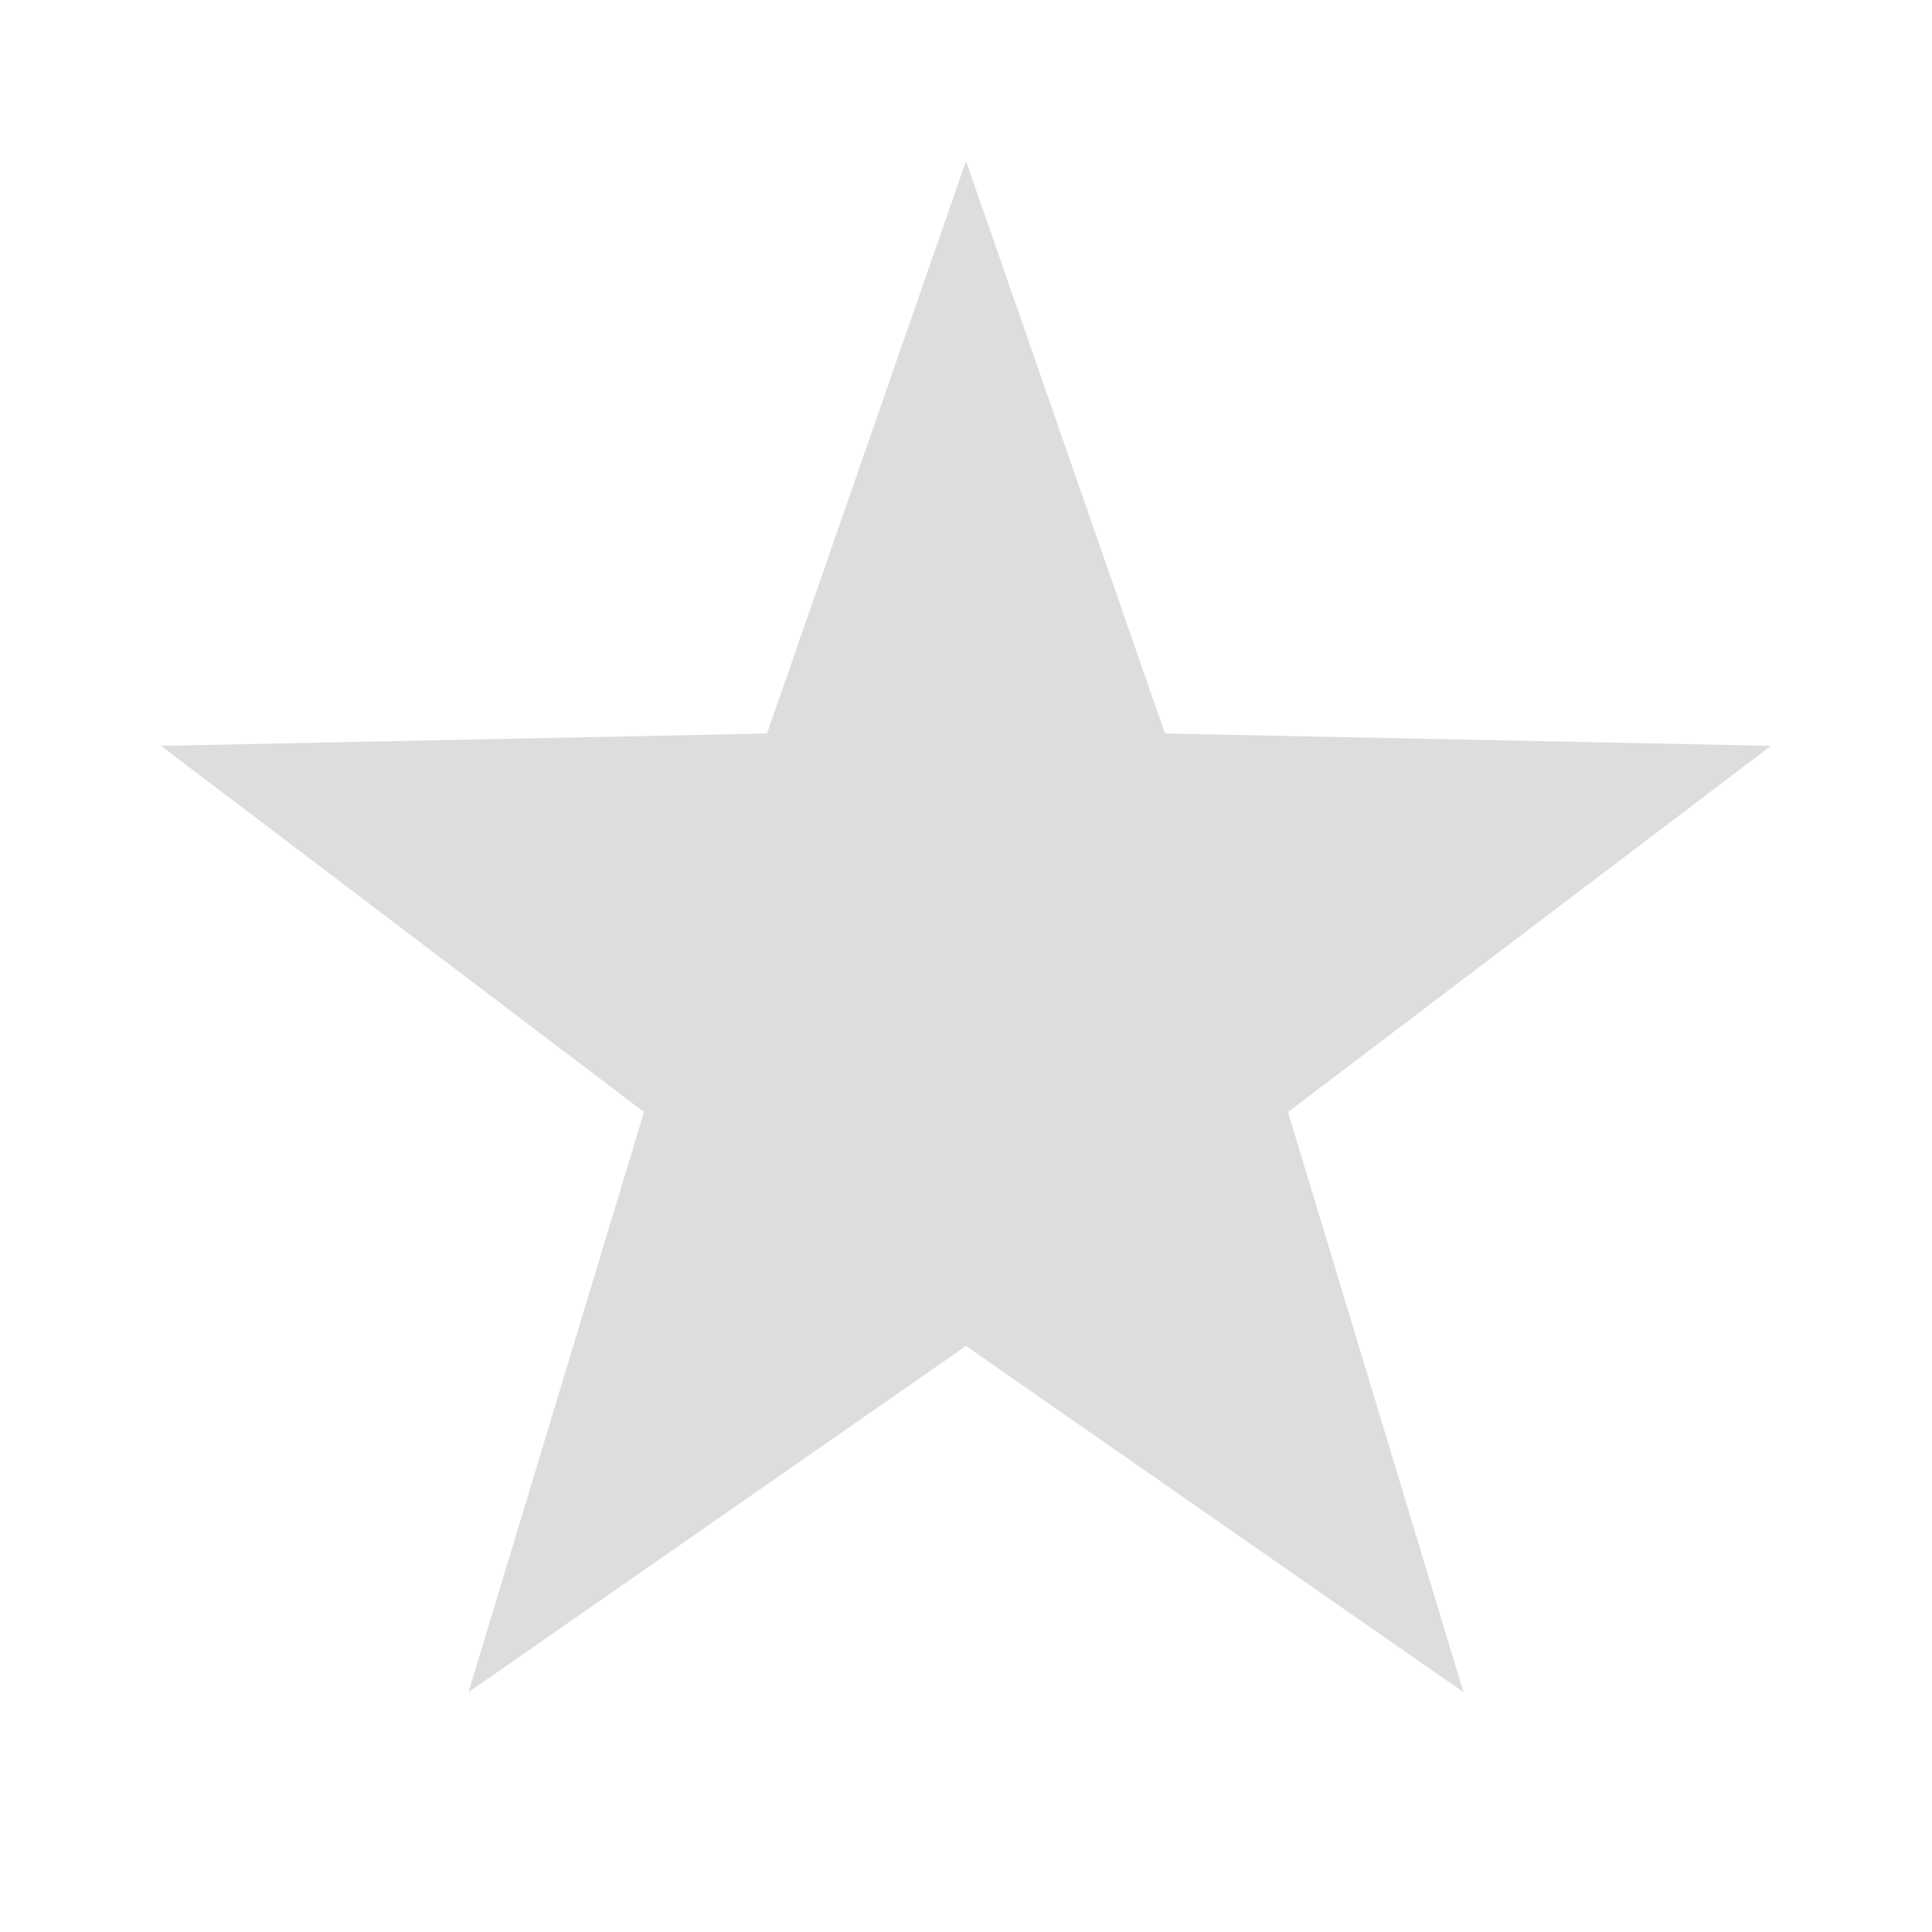
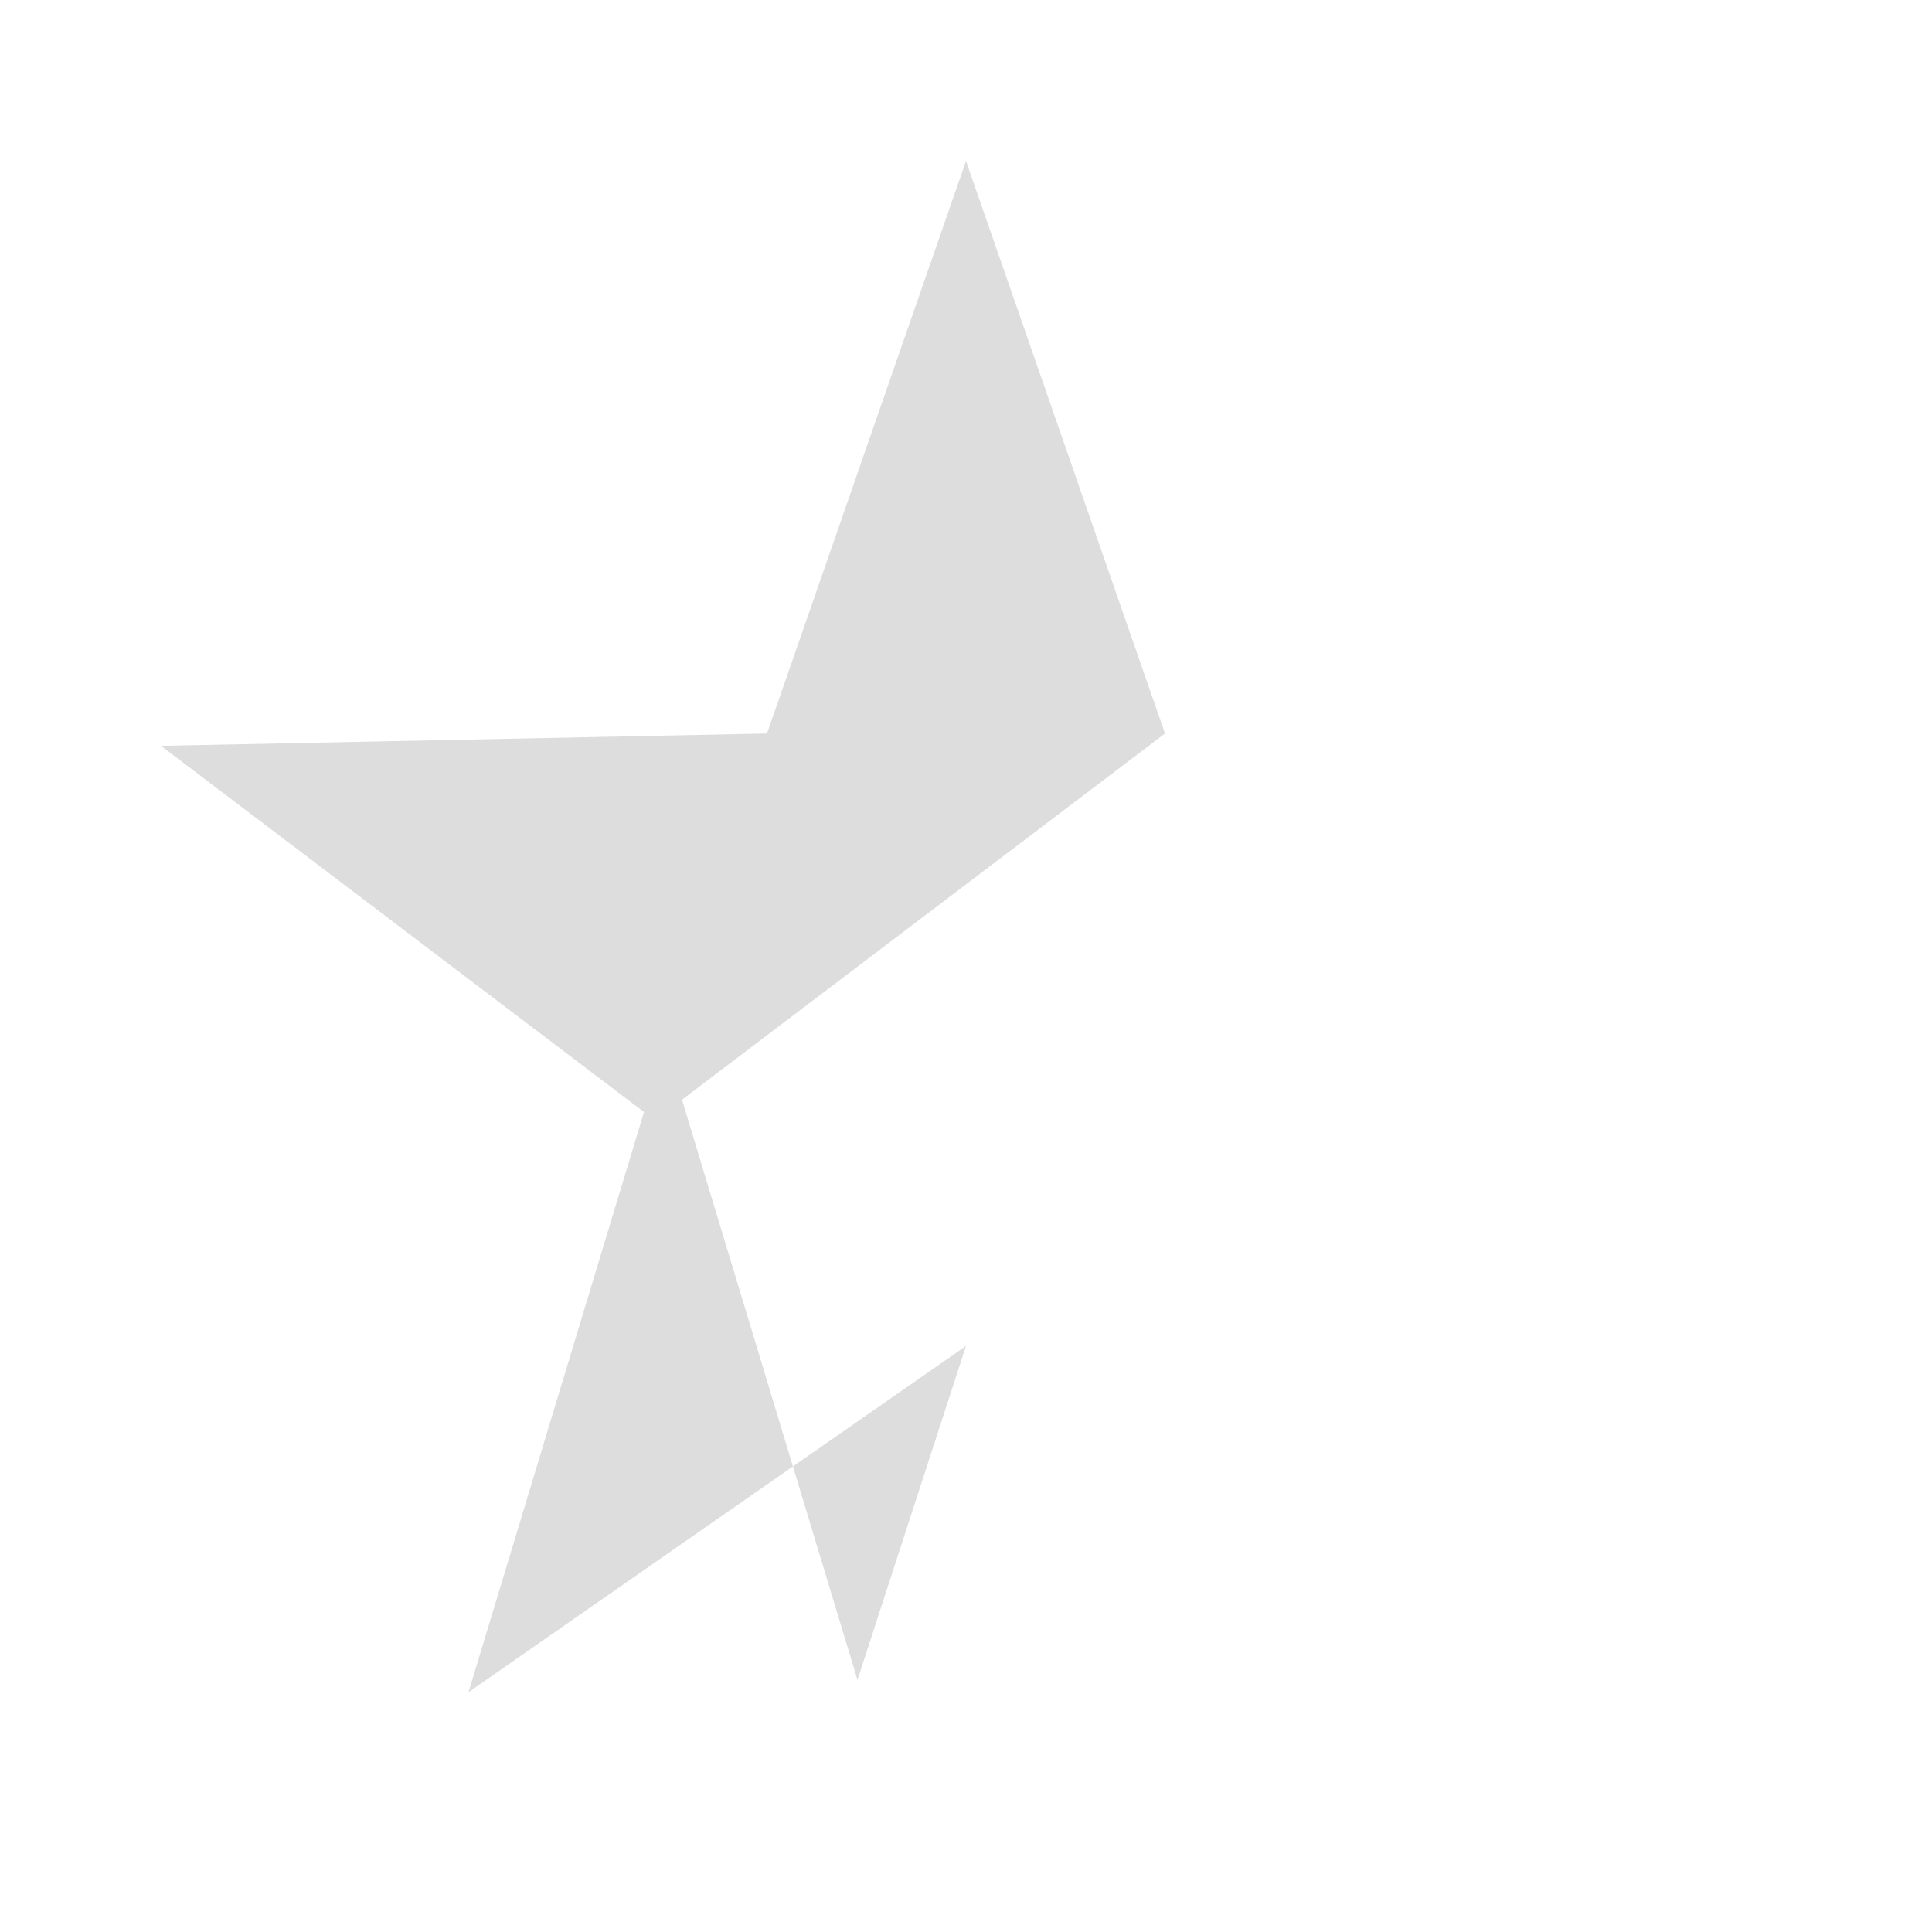
<svg xmlns="http://www.w3.org/2000/svg" width="24" height="24" viewBox="0 0 24 24">
-   <path fill="#DDD" fill-rule="evenodd" d="M12 16.72l-6.18 4.301L8 13.814 2 9.265l7.528-.153L12 2l2.472 7.112L22 9.265l-6 4.549 2.18 7.207z" />
+   <path fill="#DDD" fill-rule="evenodd" d="M12 16.72l-6.18 4.301L8 13.814 2 9.265l7.528-.153L12 2l2.472 7.112l-6 4.549 2.18 7.207z" />
</svg>